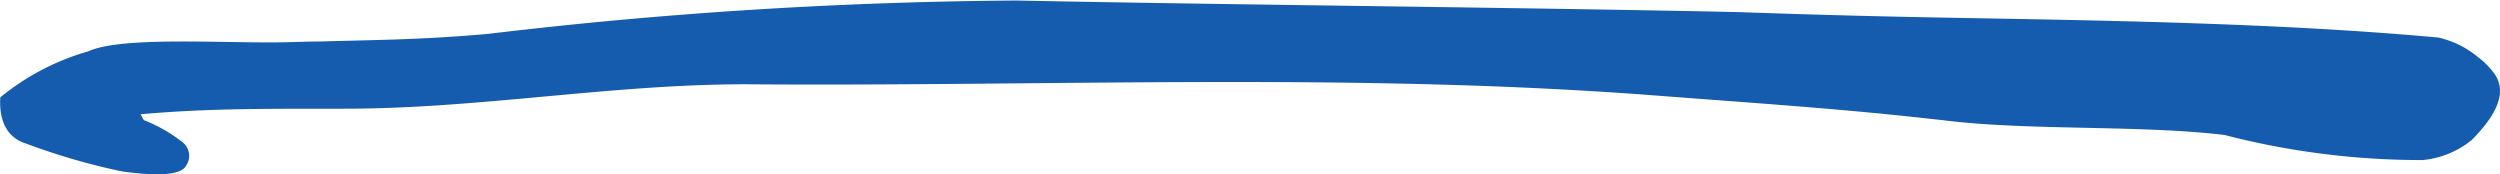
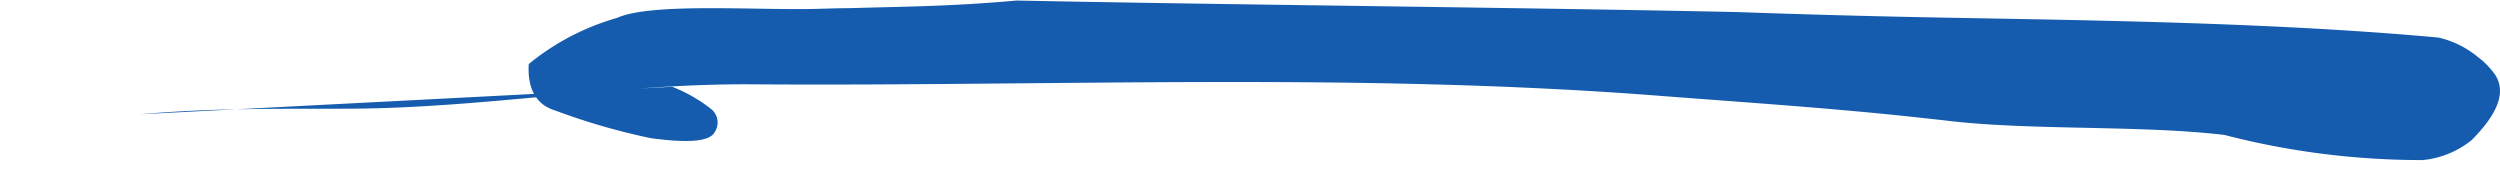
<svg xmlns="http://www.w3.org/2000/svg" id="np_underline_4303795_000000" width="67.07" height="4.675" viewBox="0 0 67.07 4.675">
-   <path id="Path_7" data-name="Path 7" d="M11.754,47.36c1.949-.173,3.712-.143,5.558-.149,3.606-.008,7.208-.675,10.814-.654,8.072.059,16.269-.324,24.373.308,2.392.184,4.782.34,7.152.605.228.024.452.049.68.076,2.224.251,5.125.105,7.333.37a21.074,21.074,0,0,0,5.315.673,2.458,2.458,0,0,0,1.316-.537c.646-.651.948-1.248.633-1.745a2.1,2.1,0,0,0-.468-.483,2.567,2.567,0,0,0-1.054-.521c-4.164-.384-8.886-.456-12.648-.524-1.856-.032-3.774-.076-6.12-.159-5.415-.119-13.955-.2-19.376-.311a126.69,126.69,0,0,0-14.177.894c-1.784.159-2.907.159-4.5.205-.268,0-.568.011-.88.019-1.581.043-4.426-.173-5.346.243a6.589,6.589,0,0,0-2.367,1.237c-.044.762.281,1.113.692,1.24a17.679,17.679,0,0,0,2.58.748c.873.119,1.575.124,1.719-.165a.465.465,0,0,0-.078-.6,4.063,4.063,0,0,0-1.064-.613Z" transform="translate(-7.984 -44.295)" fill="#155cae" />
+   <path id="Path_7" data-name="Path 7" d="M11.754,47.36c1.949-.173,3.712-.143,5.558-.149,3.606-.008,7.208-.675,10.814-.654,8.072.059,16.269-.324,24.373.308,2.392.184,4.782.34,7.152.605.228.024.452.049.68.076,2.224.251,5.125.105,7.333.37a21.074,21.074,0,0,0,5.315.673,2.458,2.458,0,0,0,1.316-.537c.646-.651.948-1.248.633-1.745a2.1,2.1,0,0,0-.468-.483,2.567,2.567,0,0,0-1.054-.521c-4.164-.384-8.886-.456-12.648-.524-1.856-.032-3.774-.076-6.12-.159-5.415-.119-13.955-.2-19.376-.311c-1.784.159-2.907.159-4.5.205-.268,0-.568.011-.88.019-1.581.043-4.426-.173-5.346.243a6.589,6.589,0,0,0-2.367,1.237c-.044.762.281,1.113.692,1.24a17.679,17.679,0,0,0,2.58.748c.873.119,1.575.124,1.719-.165a.465.465,0,0,0-.078-.6,4.063,4.063,0,0,0-1.064-.613Z" transform="translate(-7.984 -44.295)" fill="#155cae" />
</svg>